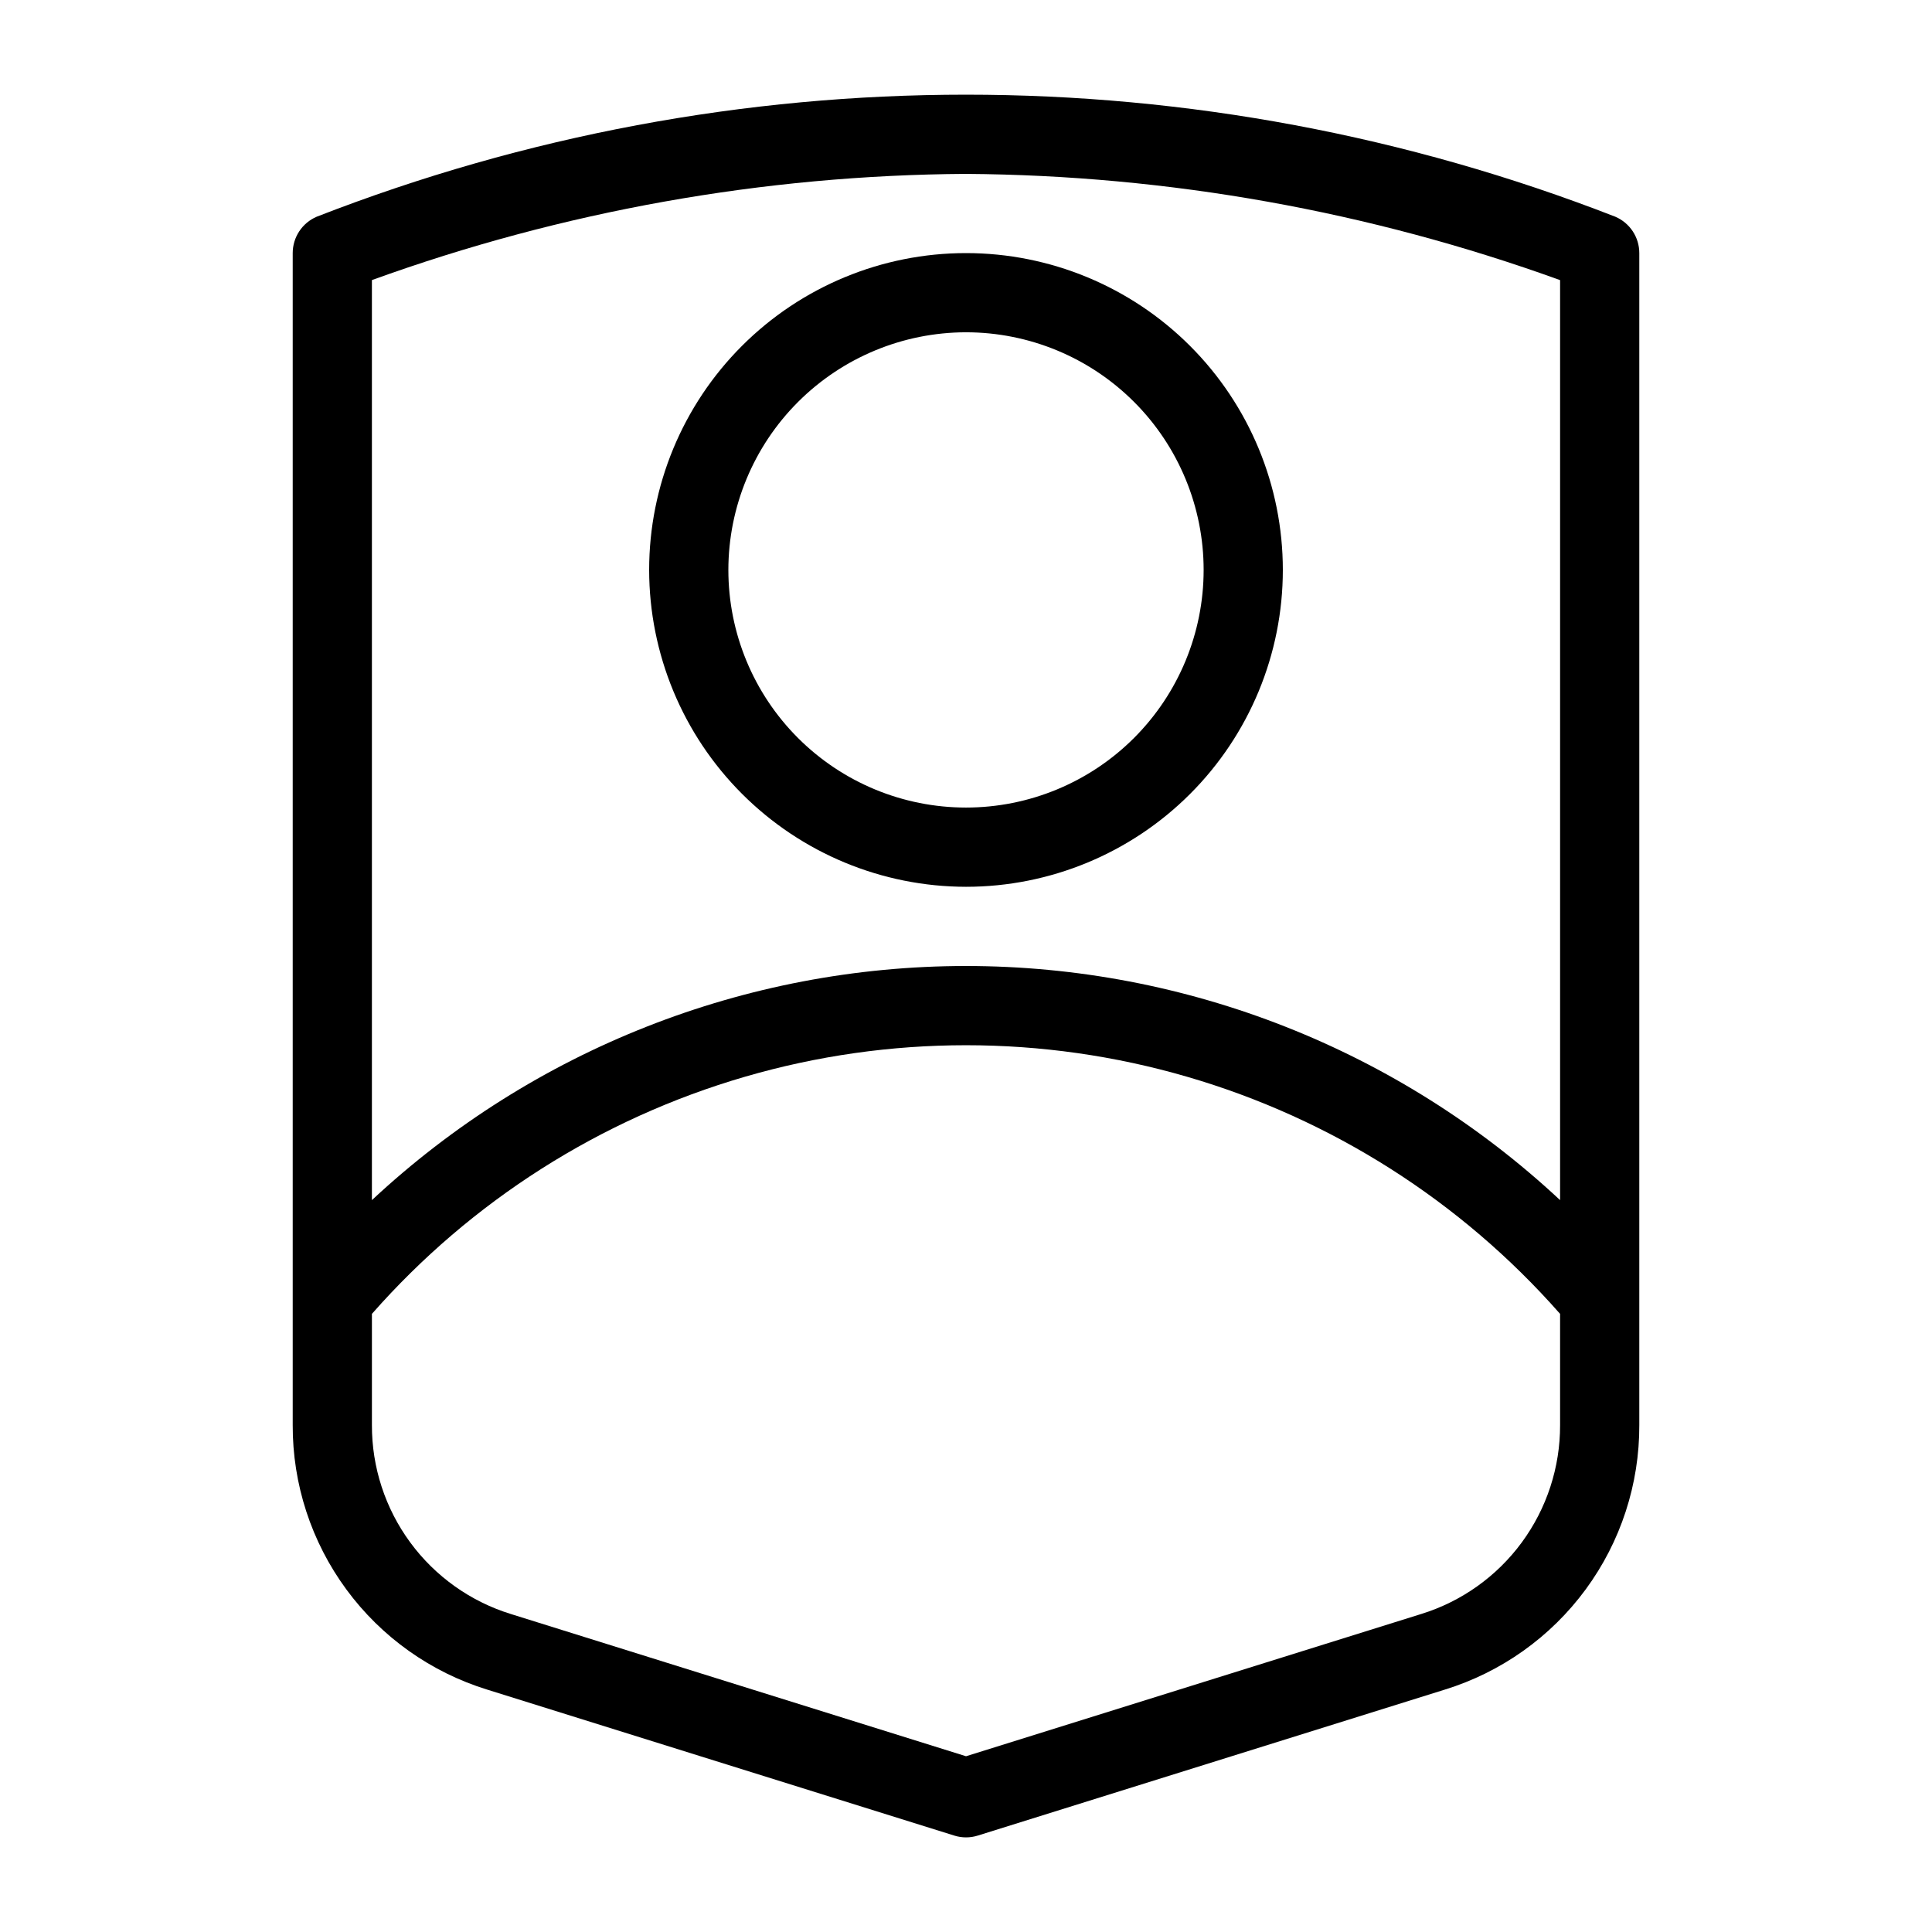
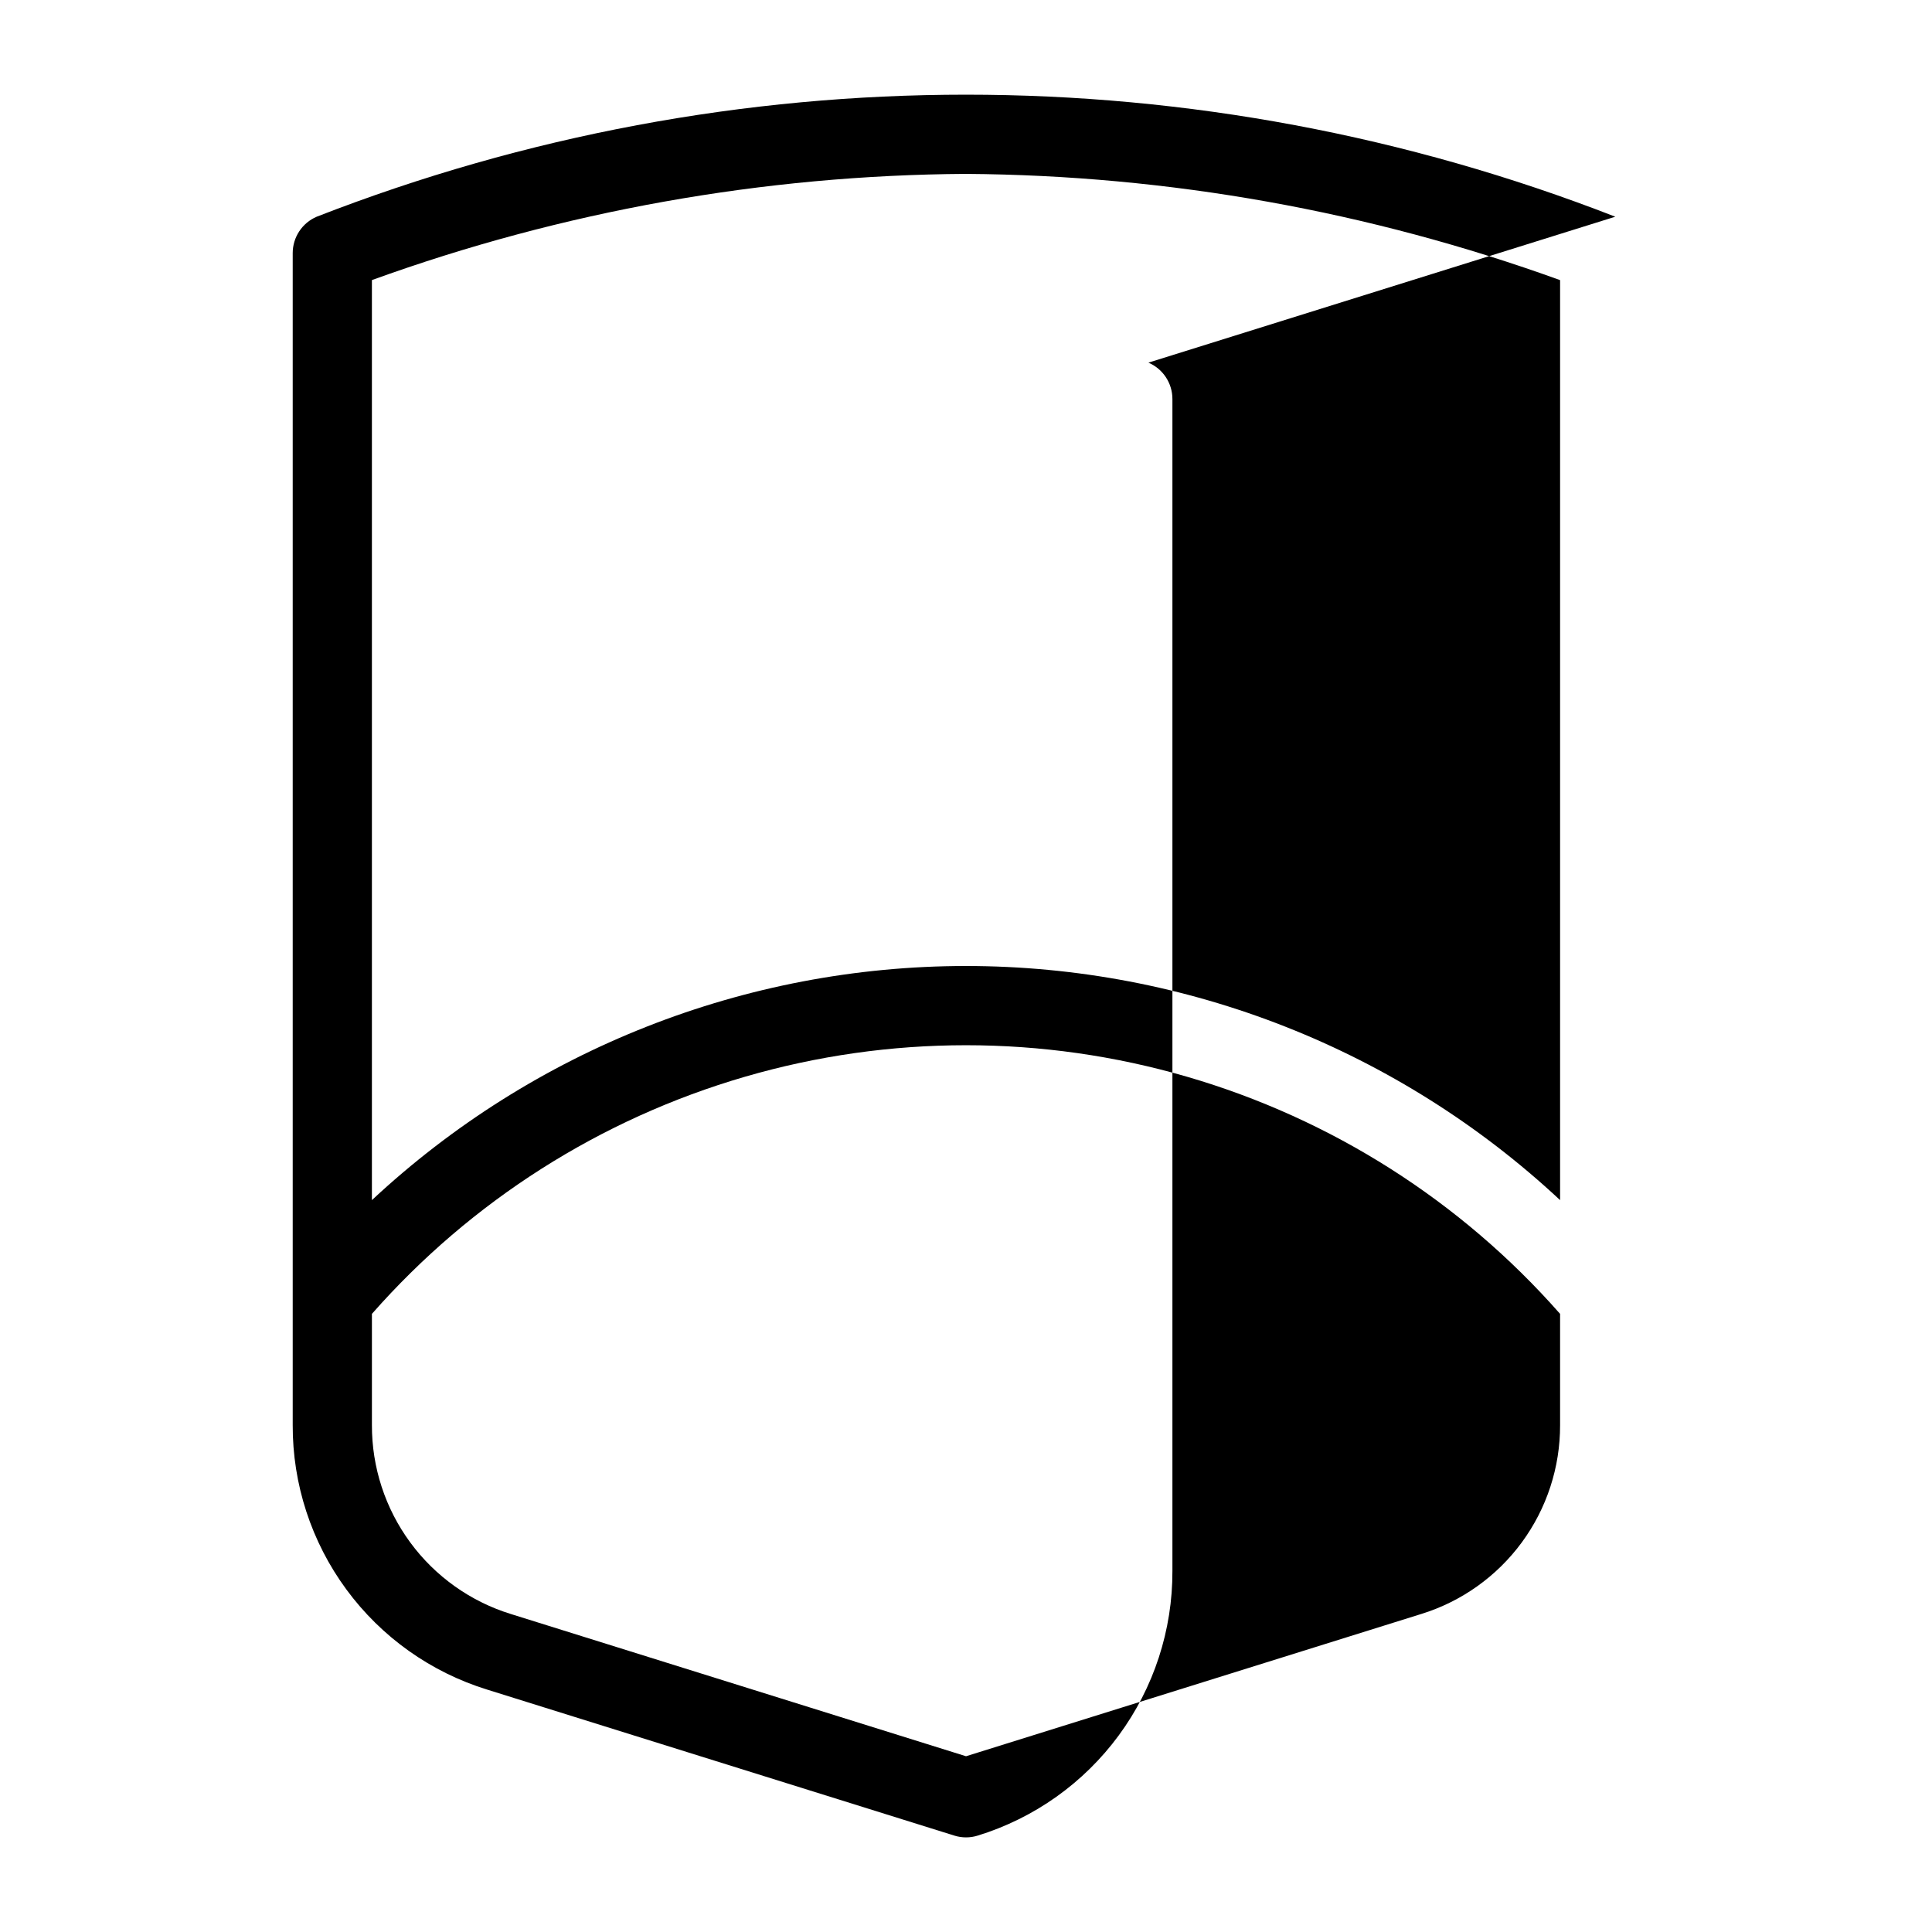
<svg xmlns="http://www.w3.org/2000/svg" fill="#000000" width="800px" height="800px" version="1.1" viewBox="144 144 512 512">
  <g>
-     <path d="m572.07 201.43c-110.66-43.121-233.48-43.121-344.14 0-3.859 1.652-6.359 5.445-6.359 9.645v310.57c-0.055 15.668 4.926 30.941 14.211 43.566 9.281 12.625 22.375 21.938 37.348 26.559l123.75 38.672h-0.004c2.039 0.645 4.227 0.645 6.262 0l123.73-38.672c14.977-4.621 28.07-13.93 37.352-26.555 9.285-12.625 14.266-27.898 14.211-43.57v-310.57c0.004-4.199-2.5-7.992-6.359-9.645zm-172.07-11.348c53.695 0.371 106.94 9.891 157.44 28.152v243.81c-42.73-39.871-98.996-62.043-157.44-62.043-58.445 0-114.71 22.172-157.44 62.043v-243.82c50.492-18.281 103.74-27.801 157.44-28.145zm120.62 381.65h-0.004l-120.61 37.691-120.62-37.691c-10.695-3.305-20.043-9.957-26.672-18.973-6.629-9.02-10.188-19.926-10.152-31.117v-29.453c26.312-29.914 60.609-51.715 98.863-62.844 38.258-11.133 78.895-11.133 117.15 0 38.258 11.129 72.551 32.93 98.863 62.844v29.453c0.035 11.191-3.523 22.098-10.152 31.117-6.629 9.016-15.977 15.668-26.668 18.973z" />
-     <path d="m400 379.01c22.27 0 43.625-8.848 59.371-24.594 15.75-15.75 24.594-37.105 24.594-59.375 0-22.27-8.844-43.629-24.594-59.375-15.746-15.746-37.102-24.594-59.371-24.594s-43.629 8.848-59.375 24.594c-15.75 15.746-24.594 37.105-24.594 59.375 0.023 22.262 8.879 43.605 24.621 59.344 15.742 15.742 37.086 24.598 59.348 24.625zm0-146.95c16.699 0 32.719 6.633 44.531 18.445 11.809 11.809 18.445 27.828 18.445 44.531 0 16.703-6.637 32.719-18.445 44.531-11.812 11.809-27.832 18.445-44.531 18.445-16.703 0-32.723-6.637-44.531-18.445-11.812-11.812-18.445-27.828-18.445-44.531 0.016-16.699 6.656-32.707 18.465-44.512 11.805-11.805 27.812-18.445 44.512-18.465z" />
+     <path d="m572.07 201.43c-110.66-43.121-233.48-43.121-344.14 0-3.859 1.652-6.359 5.445-6.359 9.645v310.57c-0.055 15.668 4.926 30.941 14.211 43.566 9.281 12.625 22.375 21.938 37.348 26.559l123.75 38.672h-0.004c2.039 0.645 4.227 0.645 6.262 0c14.977-4.621 28.07-13.93 37.352-26.555 9.285-12.625 14.266-27.898 14.211-43.57v-310.57c0.004-4.199-2.5-7.992-6.359-9.645zm-172.07-11.348c53.695 0.371 106.94 9.891 157.44 28.152v243.81c-42.73-39.871-98.996-62.043-157.44-62.043-58.445 0-114.71 22.172-157.44 62.043v-243.82c50.492-18.281 103.74-27.801 157.44-28.145zm120.62 381.65h-0.004l-120.61 37.691-120.62-37.691c-10.695-3.305-20.043-9.957-26.672-18.973-6.629-9.02-10.188-19.926-10.152-31.117v-29.453c26.312-29.914 60.609-51.715 98.863-62.844 38.258-11.133 78.895-11.133 117.15 0 38.258 11.129 72.551 32.93 98.863 62.844v29.453c0.035 11.191-3.523 22.098-10.152 31.117-6.629 9.016-15.977 15.668-26.668 18.973z" />
  </g>
</svg>